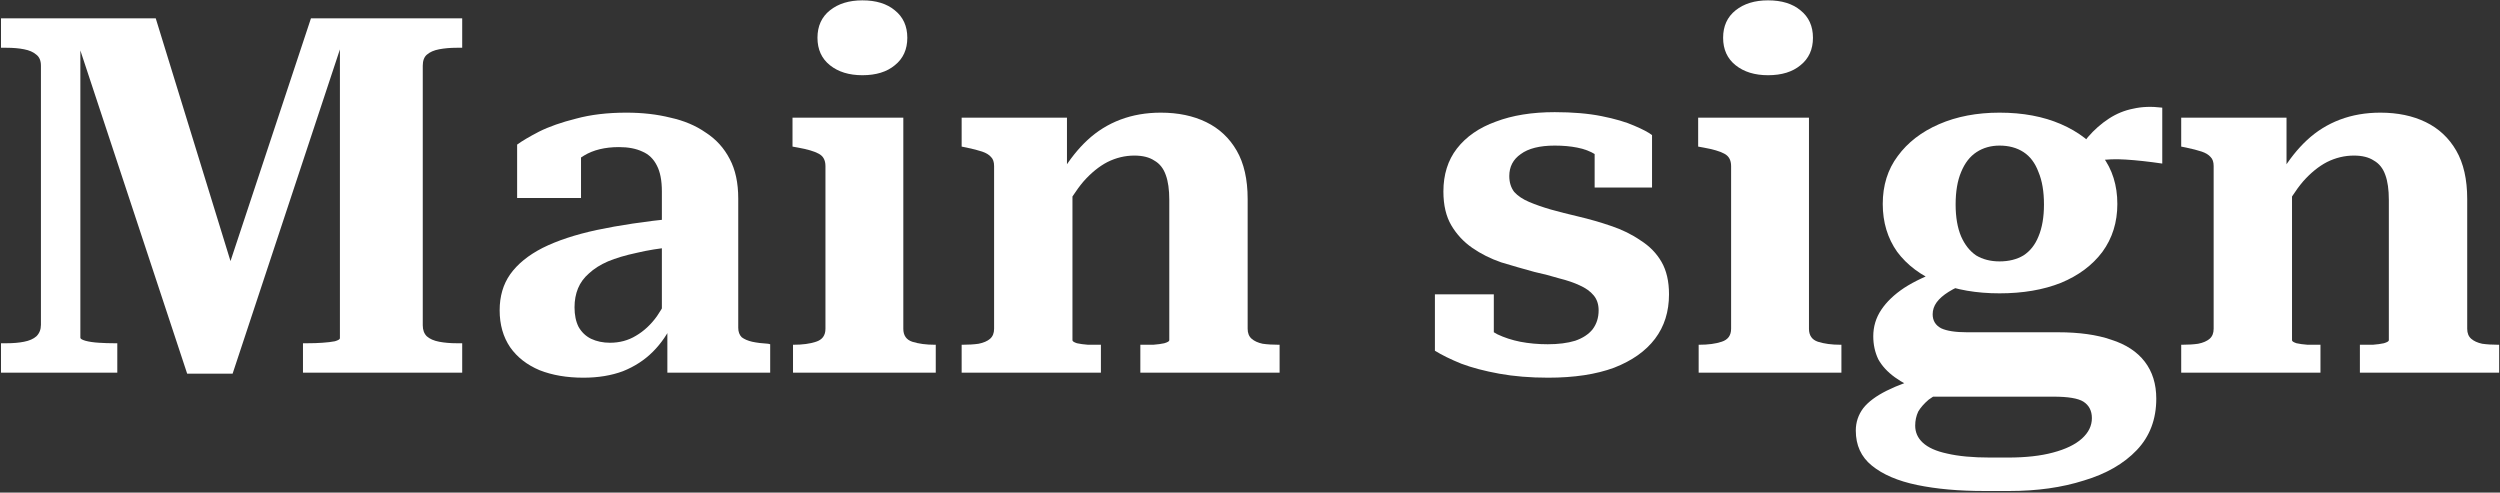
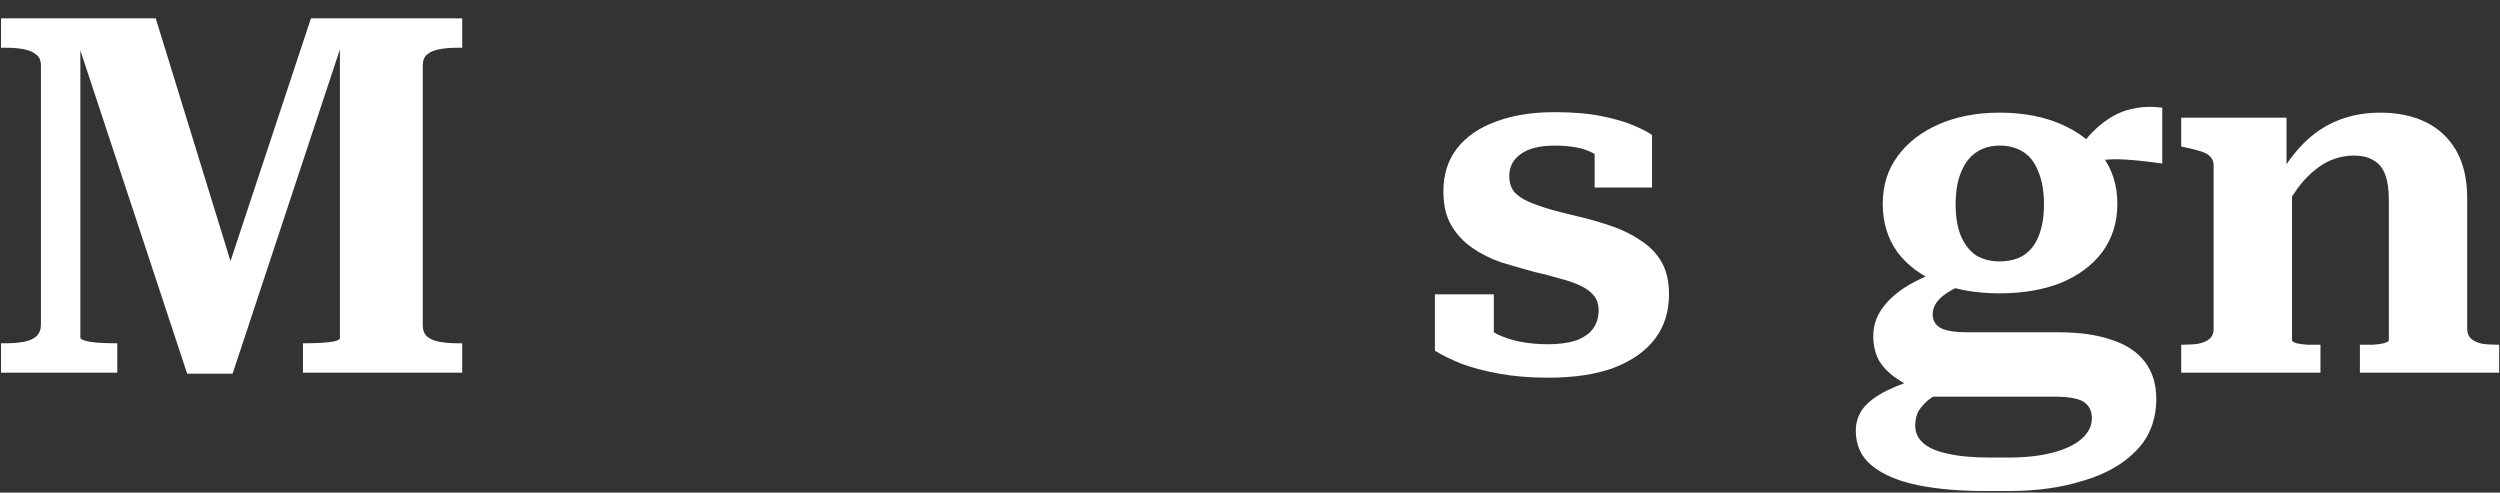
<svg xmlns="http://www.w3.org/2000/svg" width="1152" height="227" viewBox="0 0 1152 227" fill="none">
  <rect x="0" y="0" width="1152" height="227" fill="#333333" stroke="none" />
  <path d="M0.461 171.74V158.17H2.991C6.058 158.17 8.741 157.94 11.041 157.48C13.494 157.02 15.411 156.177 16.791 154.95C18.171 153.57 18.861 151.807 18.861 149.66V30.29C18.861 27.99 18.171 26.303 16.791 25.23C15.411 24.003 13.494 23.16 11.041 22.7C8.741 22.24 6.058 22.01 2.991 22.01H0.461V8.44H71.761L110.861 135.4L103.501 128.5L143.291 8.44H212.981V22.01H210.451C207.538 22.01 204.854 22.24 202.401 22.7C199.948 23.16 198.031 24.003 196.651 25.23C195.424 26.303 194.811 27.99 194.811 30.29V149.89C194.811 152.037 195.424 153.723 196.651 154.95C198.031 156.177 199.948 157.02 202.401 157.48C204.854 157.94 207.538 158.17 210.451 158.17H212.981V171.74H139.611V158.17H141.681C144.134 158.17 146.434 158.094 148.581 157.94C150.881 157.787 152.798 157.557 154.331 157.25C155.864 156.79 156.631 156.33 156.631 155.87V13.27L159.621 13.73L107.181 172.2H86.251L33.811 13.5L37.031 13.96V155.64C37.031 156.1 37.798 156.56 39.331 157.02C41.018 157.48 43.088 157.787 45.541 157.94C47.994 158.094 50.371 158.17 52.671 158.17H54.051V171.74H0.461Z" fill="white" />
-   <path d="M310.512 100.67V113.78C304.072 114.393 298.322 115.313 293.262 116.54C288.202 117.614 283.832 118.917 280.152 120.45C276.625 121.983 273.712 123.823 271.412 125.97C269.112 127.963 267.425 130.264 266.352 132.87C265.278 135.477 264.742 138.39 264.742 141.61C264.742 145.137 265.355 148.127 266.582 150.58C267.962 153.034 269.878 154.874 272.332 156.1C274.938 157.327 277.852 157.94 281.072 157.94C285.518 157.94 289.505 156.867 293.032 154.72C296.712 152.574 299.932 149.583 302.692 145.75C305.452 141.764 307.905 137.087 310.052 131.72L310.282 148.28C307.828 153.647 304.685 158.247 300.852 162.08C297.018 165.913 292.418 168.904 287.052 171.05C281.685 173.044 275.628 174.04 268.882 174.04C261.215 174.04 254.468 172.89 248.642 170.59C242.815 168.137 238.292 164.61 235.072 160.01C231.852 155.257 230.242 149.584 230.242 142.99C230.242 136.55 231.852 131.03 235.072 126.43C238.445 121.677 243.428 117.613 250.022 114.24C256.768 110.867 265.125 108.107 275.092 105.96C285.212 103.813 297.018 102.05 310.512 100.67ZM307.522 171.74V148.28H304.992V88.25C304.992 83.19 304.225 79.204 302.692 76.29C301.158 73.224 298.935 71.077 296.022 69.85C293.108 68.47 289.505 67.78 285.212 67.78C278.772 67.78 273.405 69.084 269.112 71.69C264.818 74.297 261.522 77.44 259.222 81.12C258.148 79.433 257.612 77.9 257.612 76.52C257.612 74.987 257.995 73.607 258.762 72.38C259.682 71.153 260.908 70.08 262.442 69.16C263.975 68.24 265.738 67.55 267.732 67.09V91.24H238.292V66.63C240.592 64.944 243.965 62.95 248.412 60.65C253.012 58.35 258.685 56.357 265.432 54.67C272.178 52.83 279.922 51.91 288.662 51.91C296.022 51.91 302.768 52.677 308.902 54.21C315.188 55.59 320.632 57.89 325.232 61.11C329.985 64.177 333.665 68.24 336.272 73.3C338.878 78.207 340.182 84.263 340.182 91.47V151.04C340.182 152.88 340.718 154.337 341.792 155.41C343.018 156.33 344.628 157.02 346.622 157.48C348.768 157.94 351.222 158.247 353.982 158.4L354.902 158.63V171.74H307.522Z" fill="white" />
-   <path d="M397.389 34.66C391.255 34.66 386.272 33.127 382.439 30.06C378.605 26.994 376.689 22.777 376.689 17.41C376.689 12.043 378.605 7.827 382.439 4.76C386.272 1.693 391.255 0.16 397.389 0.16C403.676 0.16 408.659 1.693 412.339 4.76C416.172 7.827 418.089 12.043 418.089 17.41C418.089 22.777 416.172 26.994 412.339 30.06C408.659 33.127 403.676 34.66 397.389 34.66ZM416.249 54.21V151.5C416.249 154.567 417.629 156.56 420.389 157.48C423.302 158.4 426.752 158.86 430.739 158.86H431.199V171.74H365.419V158.86H365.649C369.789 158.86 373.239 158.4 375.999 157.48C378.912 156.56 380.369 154.567 380.369 151.5V76.52C380.369 73.76 379.296 71.844 377.149 70.77C375.155 69.697 372.012 68.777 367.719 68.01L365.189 67.55V54.21H416.249Z" fill="white" />
-   <path d="M443.128 171.74V158.86H443.588C446.348 158.86 448.802 158.707 450.948 158.4C453.248 157.94 455.012 157.174 456.238 156.1C457.465 155.027 458.078 153.493 458.078 151.5V76.52C458.078 74.68 457.618 73.3 456.698 72.38C455.778 71.307 454.398 70.463 452.558 69.85C450.718 69.237 448.342 68.624 445.428 68.01L443.128 67.55V54.21H491.658V79.28L494.188 80.2V156.79C494.188 157.25 494.878 157.71 496.258 158.17C497.638 158.477 499.325 158.707 501.318 158.86C503.312 158.86 505.075 158.86 506.608 158.86H507.298V171.74H443.128ZM589.638 171.74H525.468V158.86H525.928C527.615 158.86 529.455 158.86 531.448 158.86C533.442 158.707 535.128 158.477 536.508 158.17C538.042 157.71 538.808 157.25 538.808 156.79V92.16C538.808 87.407 538.272 83.573 537.198 80.66C536.125 77.594 534.362 75.37 531.908 73.99C529.608 72.457 526.542 71.69 522.708 71.69C518.415 71.69 514.275 72.687 510.288 74.68C506.455 76.674 502.775 79.663 499.248 83.65C495.875 87.637 492.655 92.62 489.588 98.6L489.358 79.28C492.885 73.454 496.795 68.547 501.088 64.56C505.535 60.42 510.595 57.277 516.268 55.13C521.942 52.983 528.152 51.91 534.898 51.91C542.872 51.91 549.848 53.367 555.828 56.28C561.808 59.194 566.485 63.563 569.858 69.39C573.232 75.217 574.918 82.653 574.918 91.7V151.5C574.918 153.493 575.532 155.027 576.758 156.1C577.985 157.174 579.672 157.94 581.818 158.4C583.965 158.707 586.418 158.86 589.178 158.86H589.638V171.74Z" fill="white" />
  <path d="M736.648 142.99C736.648 140.23 735.881 137.93 734.348 136.09C732.815 134.25 730.668 132.717 727.908 131.49C725.301 130.264 722.158 129.19 718.478 128.27C714.951 127.197 711.118 126.2 706.978 125.28C701.918 123.9 696.858 122.443 691.798 120.91C686.891 119.223 682.445 117 678.458 114.24C674.471 111.48 671.251 108.03 668.798 103.89C666.345 99.75 665.118 94.537 665.118 88.25C665.118 80.43 667.188 73.837 671.328 68.47C675.621 62.95 681.601 58.81 689.268 56.05C696.935 53.137 705.981 51.68 716.408 51.68C724.688 51.68 731.894 52.294 738.028 53.52C744.161 54.747 749.145 56.203 752.978 57.89C756.965 59.577 759.724 61.033 761.258 62.26V86.41H734.808V65.71C736.954 65.71 738.641 66.017 739.868 66.63C741.248 67.243 742.091 68.087 742.398 69.16C742.858 70.08 743.011 71.23 742.858 72.61C742.705 73.837 742.321 75.064 741.708 76.29C740.021 74.297 737.875 72.61 735.268 71.23C732.815 69.697 729.978 68.624 726.758 68.01C723.691 67.397 720.241 67.09 716.408 67.09C709.508 67.09 704.294 68.394 700.768 71C697.241 73.454 695.478 76.827 695.478 81.12C695.478 84.034 696.245 86.487 697.778 88.48C699.464 90.32 701.764 91.853 704.678 93.08C707.591 94.307 710.888 95.457 714.568 96.53C718.401 97.603 722.618 98.677 727.218 99.75C732.431 100.977 737.491 102.434 742.398 104.12C747.458 105.807 751.981 108.03 755.968 110.79C760.108 113.397 763.328 116.694 765.628 120.68C767.928 124.667 769.078 129.65 769.078 135.63C769.078 143.604 766.931 150.427 762.638 156.1C758.344 161.774 752.058 166.22 743.778 169.44C735.498 172.507 725.378 174.04 713.418 174.04C705.138 174.04 697.624 173.427 690.878 172.2C684.131 170.974 678.305 169.44 673.398 167.6C668.491 165.607 664.428 163.614 661.208 161.62V135.63H688.348V163C685.588 161.62 683.441 160.24 681.908 158.86C680.528 157.327 679.608 155.87 679.148 154.49C678.688 152.957 678.688 151.577 679.148 150.35C679.608 149.124 680.375 148.204 681.448 147.59C683.901 150.197 686.738 152.344 689.958 154.03C693.178 155.564 696.705 156.714 700.538 157.48C704.525 158.247 708.741 158.63 713.188 158.63C718.094 158.63 722.311 158.094 725.838 157.02C729.365 155.794 732.048 154.03 733.888 151.73C735.728 149.277 736.648 146.364 736.648 142.99Z" fill="white" />
-   <path d="M814.713 34.66C808.58 34.66 803.596 33.127 799.763 30.06C795.93 26.994 794.013 22.777 794.013 17.41C794.013 12.043 795.93 7.827 799.763 4.76C803.596 1.693 808.58 0.16 814.713 0.16C821 0.16 825.983 1.693 829.663 4.76C833.496 7.827 835.413 12.043 835.413 17.41C835.413 22.777 833.496 26.994 829.663 30.06C825.983 33.127 821 34.66 814.713 34.66ZM833.573 54.21V151.5C833.573 154.567 834.953 156.56 837.713 157.48C840.626 158.4 844.076 158.86 848.063 158.86H848.523V171.74H782.743V158.86H782.973C787.113 158.86 790.563 158.4 793.323 157.48C796.236 156.56 797.693 154.567 797.693 151.5V76.52C797.693 73.76 796.62 71.844 794.473 70.77C792.48 69.697 789.336 68.777 785.043 68.01L782.513 67.55V54.21H833.573Z" fill="white" />
  <path d="M996.372 75.37C990.085 74.45 984.488 73.837 979.582 73.53C974.828 73.224 970.688 73.377 967.162 73.99C963.788 74.45 960.875 75.523 958.422 77.21L954.282 75.14C956.735 70.54 959.342 66.553 962.102 63.18C965.015 59.807 968.235 56.97 971.762 54.67C975.288 52.37 979.045 50.837 983.032 50.07C987.018 49.15 991.465 48.997 996.372 49.61V75.37ZM921.392 135.17C910.812 135.17 901.458 133.56 893.332 130.34C885.205 126.967 878.842 122.213 874.242 116.08C869.795 109.793 867.572 102.433 867.572 94C867.572 85.413 869.872 78.053 874.472 71.92C879.072 65.633 885.435 60.727 893.562 57.2C901.688 53.673 910.965 51.91 921.392 51.91C932.125 51.91 941.555 53.673 949.682 57.2C957.808 60.727 964.172 65.633 968.772 71.92C973.372 78.053 975.672 85.413 975.672 94C975.672 102.433 973.372 109.793 968.772 116.08C964.172 122.213 957.808 126.967 949.682 130.34C941.555 133.56 932.125 135.17 921.392 135.17ZM921.392 120.45C925.685 120.45 929.365 119.53 932.432 117.69C935.498 115.697 937.798 112.784 939.332 108.95C941.018 104.964 941.862 100.057 941.862 94.23C941.862 88.25 941.018 83.267 939.332 79.28C937.798 75.14 935.498 72.073 932.432 70.08C929.365 68.087 925.685 67.09 921.392 67.09C917.405 67.09 913.878 68.087 910.812 70.08C907.745 72.073 905.368 75.14 903.682 79.28C901.995 83.267 901.152 88.25 901.152 94.23C901.152 100.057 901.995 104.964 903.682 108.95C905.368 112.784 907.668 115.697 910.582 117.69C913.648 119.53 917.252 120.45 921.392 120.45ZM914.262 226.25C902.608 226.25 892.335 225.33 883.442 223.49C874.548 221.65 867.572 218.66 862.512 214.52C857.605 210.534 855.152 205.167 855.152 198.42C855.152 194.587 856.302 191.137 858.602 188.07C860.902 185.157 864.505 182.474 869.412 180.02C874.318 177.567 880.758 175.19 888.732 172.89L897.472 179.33C893.945 180.864 891.032 182.474 888.732 184.16C886.585 186 884.975 187.84 883.902 189.68C882.982 191.674 882.522 193.82 882.522 196.12C882.522 199.187 883.672 201.794 885.972 203.94C888.425 206.24 892.182 207.927 897.242 209C902.455 210.227 909.048 210.84 917.022 210.84H925.302C933.428 210.84 940.328 210.074 946.002 208.54C951.828 207.007 956.275 204.86 959.342 202.1C962.408 199.34 963.942 196.197 963.942 192.67C963.942 189.297 962.638 186.767 960.032 185.08C957.578 183.547 952.978 182.78 946.232 182.78H886.662L885.742 180.48C880.682 178.487 876.465 176.264 873.092 173.81C869.718 171.357 867.188 168.597 865.502 165.53C863.968 162.31 863.202 158.783 863.202 154.95C863.202 150.503 864.428 146.44 866.882 142.76C869.335 139.08 872.862 135.707 877.462 132.64C882.215 129.574 888.118 126.813 895.172 124.36L906.672 130.34C903.298 131.567 900.385 132.947 897.932 134.48C895.478 136.014 893.638 137.624 892.412 139.31C891.185 140.997 890.572 142.837 890.572 144.83C890.572 147.743 891.875 149.89 894.482 151.27C897.088 152.497 901.075 153.11 906.442 153.11H948.302C958.115 153.11 966.318 154.26 972.912 156.56C979.658 158.707 984.795 162.08 988.322 166.68C991.848 171.28 993.612 176.954 993.612 183.7C993.612 193.207 990.622 201.104 984.642 207.39C978.662 213.677 970.535 218.354 960.262 221.42C950.142 224.64 938.718 226.25 925.992 226.25H914.262Z" fill="white" />
  <path d="M1005.1 171.74V158.86H1005.56C1008.32 158.86 1010.77 158.707 1012.92 158.4C1015.22 157.94 1016.98 157.174 1018.21 156.1C1019.44 155.027 1020.05 153.493 1020.05 151.5V76.52C1020.05 74.68 1019.59 73.3 1018.67 72.38C1017.75 71.307 1016.37 70.463 1014.53 69.85C1012.69 69.237 1010.31 68.624 1007.4 68.01L1005.1 67.55V54.21H1053.63V79.28L1056.16 80.2V156.79C1056.16 157.25 1056.85 157.71 1058.23 158.17C1059.61 158.477 1061.3 158.707 1063.29 158.86C1065.28 158.86 1067.05 158.86 1068.58 158.86H1069.27V171.74H1005.1ZM1151.61 171.74H1087.44V158.86H1087.9C1089.59 158.86 1091.43 158.86 1093.42 158.86C1095.41 158.707 1097.1 158.477 1098.48 158.17C1100.01 157.71 1100.78 157.25 1100.78 156.79V92.16C1100.78 87.407 1100.24 83.573 1099.17 80.66C1098.1 77.594 1096.33 75.37 1093.88 73.99C1091.58 72.457 1088.51 71.69 1084.68 71.69C1080.39 71.69 1076.25 72.687 1072.26 74.68C1068.43 76.674 1064.75 79.663 1061.22 83.65C1057.85 87.637 1054.63 92.62 1051.56 98.6L1051.33 79.28C1054.86 73.454 1058.77 68.547 1063.06 64.56C1067.51 60.42 1072.57 57.277 1078.24 55.13C1083.91 52.983 1090.12 51.91 1096.87 51.91C1104.84 51.91 1111.82 53.367 1117.8 56.28C1123.78 59.194 1128.46 63.563 1131.83 69.39C1135.2 75.217 1136.89 82.653 1136.89 91.7V151.5C1136.89 153.493 1137.5 155.027 1138.73 156.1C1139.96 157.174 1141.64 157.94 1143.79 158.4C1145.94 158.707 1148.39 158.86 1151.15 158.86H1151.61V171.74Z" fill="white" />
</svg>